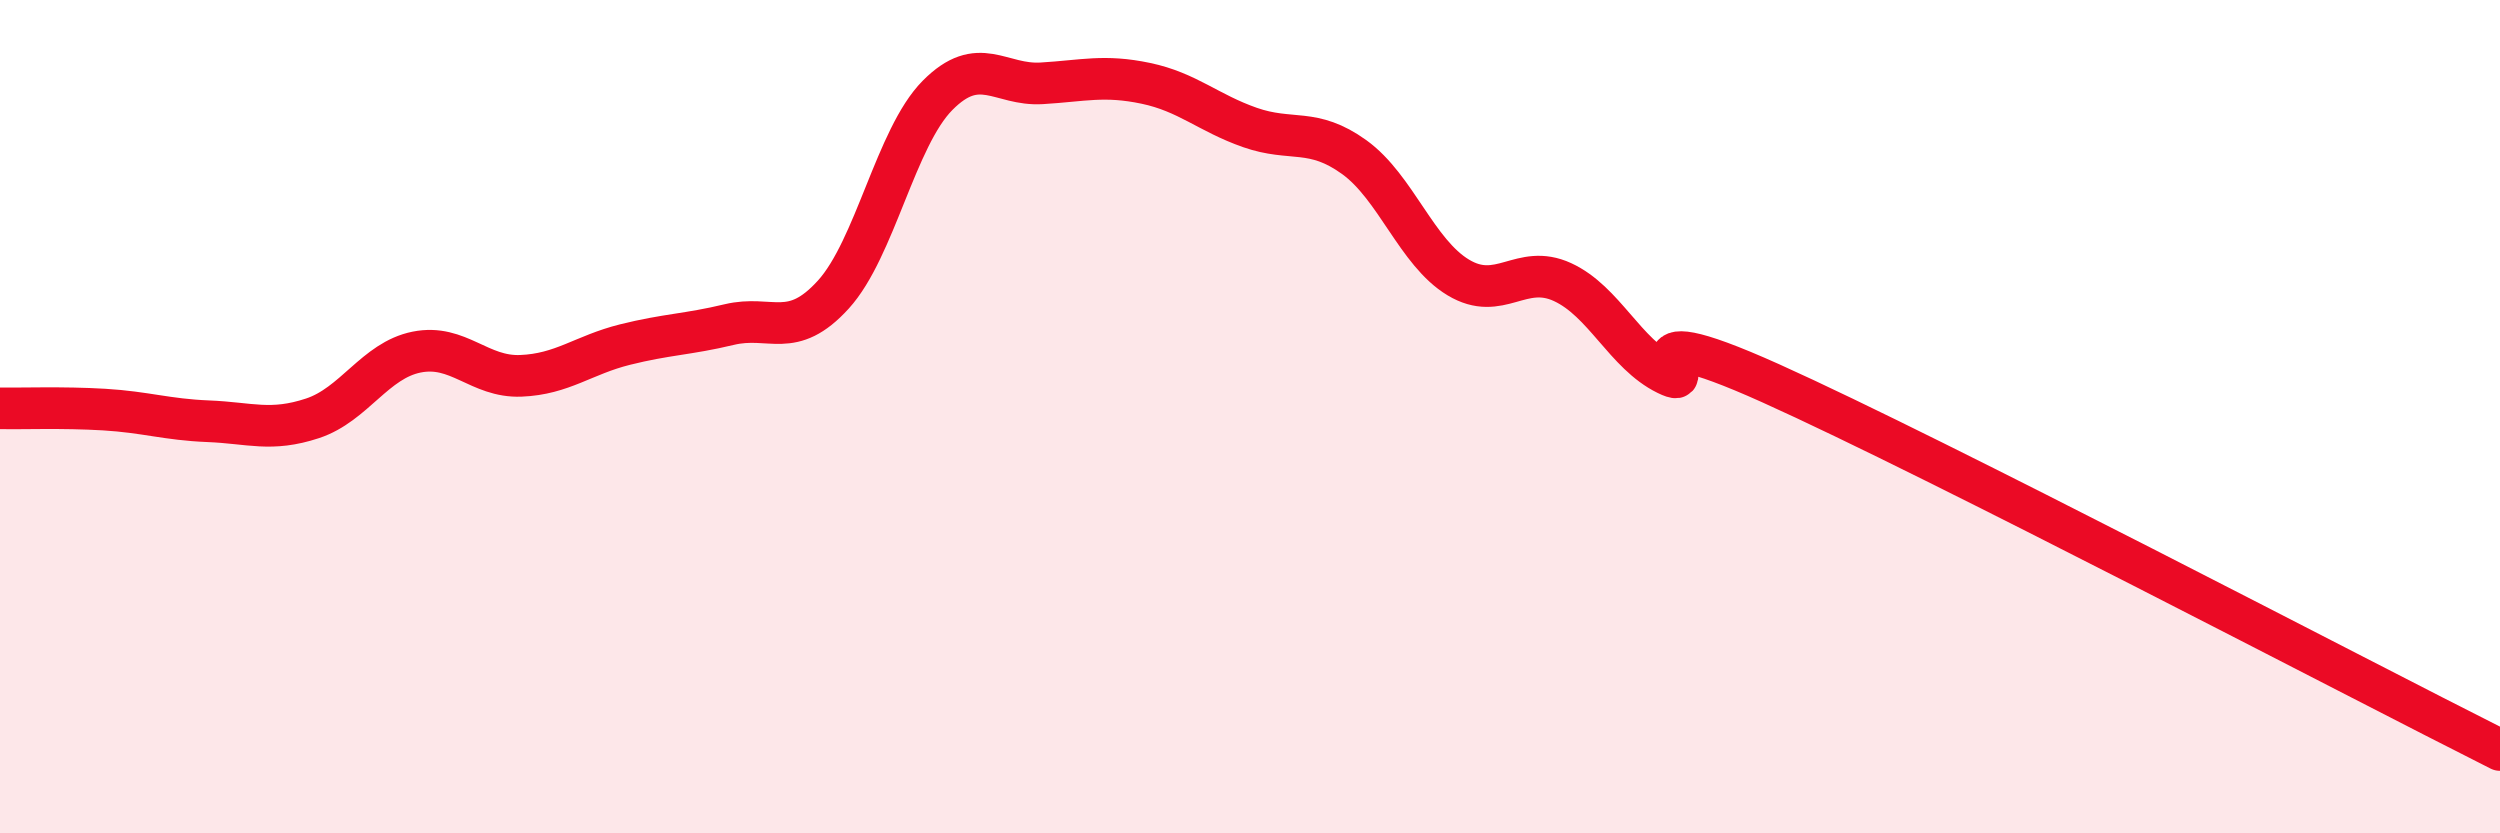
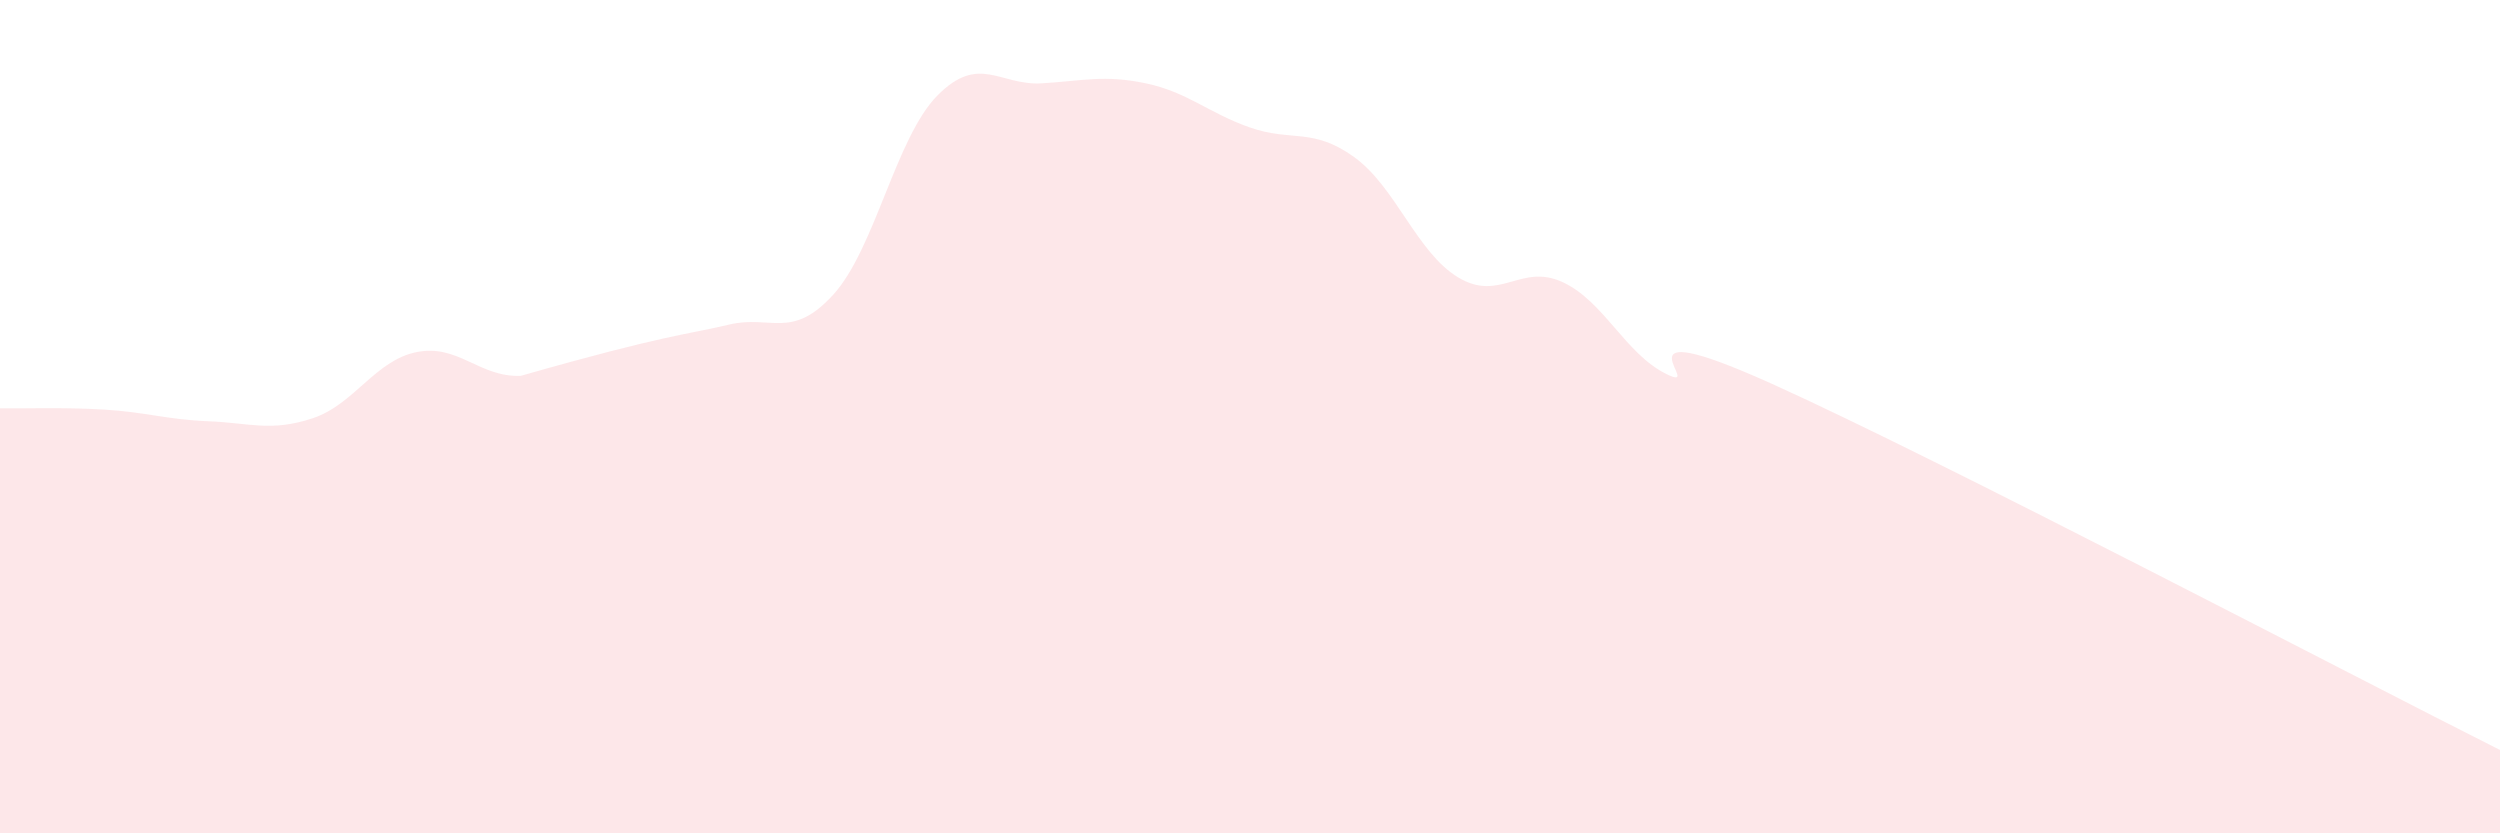
<svg xmlns="http://www.w3.org/2000/svg" width="60" height="20" viewBox="0 0 60 20">
-   <path d="M 0,9.8 C 0.5,9.81 1.5,9.77 2.5,9.83 C 3.5,9.89 4,10.07 5,10.11 C 6,10.15 6.5,10.37 7.5,10.04 C 8.5,9.71 9,8.65 10,8.45 C 11,8.25 11.5,9.06 12.5,9.02 C 13.5,8.98 14,8.52 15,8.27 C 16,8.02 16.5,8.03 17.5,7.79 C 18.5,7.55 19,8.17 20,7.07 C 21,5.97 21.5,3.3 22.5,2.29 C 23.5,1.28 24,2.06 25,2 C 26,1.94 26.5,1.79 27.5,2 C 28.5,2.21 29,2.71 30,3.06 C 31,3.41 31.5,3.05 32.5,3.77 C 33.5,4.49 34,6.06 35,6.66 C 36,7.26 36.5,6.31 37.5,6.77 C 38.5,7.23 39,8.49 40,8.98 C 41,9.47 38.5,7.4 42.5,9.2 C 46.5,11 56.5,16.24 60,18L60 20L0 20Z" fill="#EB0A25" opacity="0.1" stroke-linecap="round" stroke-linejoin="round" />
-   <path d="M 0,9.8 C 0.5,9.81 1.5,9.77 2.5,9.83 C 3.5,9.89 4,10.07 5,10.11 C 6,10.15 6.5,10.37 7.5,10.04 C 8.5,9.71 9,8.65 10,8.45 C 11,8.25 11.5,9.06 12.5,9.02 C 13.5,8.98 14,8.52 15,8.27 C 16,8.02 16.5,8.03 17.5,7.79 C 18.5,7.55 19,8.17 20,7.07 C 21,5.97 21.5,3.3 22.5,2.29 C 23.5,1.28 24,2.06 25,2 C 26,1.94 26.5,1.79 27.5,2 C 28.5,2.21 29,2.71 30,3.06 C 31,3.41 31.5,3.05 32.5,3.77 C 33.5,4.49 34,6.06 35,6.66 C 36,7.26 36.5,6.31 37.5,6.77 C 38.5,7.23 39,8.49 40,8.98 C 41,9.47 38.5,7.4 42.5,9.2 C 46.5,11 56.5,16.24 60,18" stroke="#EB0A25" stroke-width="1" fill="none" stroke-linecap="round" stroke-linejoin="round" />
+   <path d="M 0,9.8 C 0.5,9.81 1.5,9.77 2.5,9.83 C 3.5,9.89 4,10.07 5,10.11 C 6,10.15 6.5,10.37 7.5,10.04 C 8.5,9.71 9,8.65 10,8.45 C 11,8.25 11.5,9.06 12.5,9.02 C 16,8.02 16.5,8.03 17.5,7.79 C 18.5,7.55 19,8.17 20,7.07 C 21,5.97 21.5,3.3 22.5,2.29 C 23.5,1.28 24,2.06 25,2 C 26,1.94 26.5,1.79 27.5,2 C 28.5,2.21 29,2.71 30,3.06 C 31,3.41 31.5,3.05 32.5,3.77 C 33.5,4.49 34,6.06 35,6.66 C 36,7.26 36.5,6.31 37.5,6.77 C 38.5,7.23 39,8.49 40,8.98 C 41,9.47 38.5,7.4 42.5,9.2 C 46.5,11 56.5,16.24 60,18L60 20L0 20Z" fill="#EB0A25" opacity="0.1" stroke-linecap="round" stroke-linejoin="round" />
</svg>